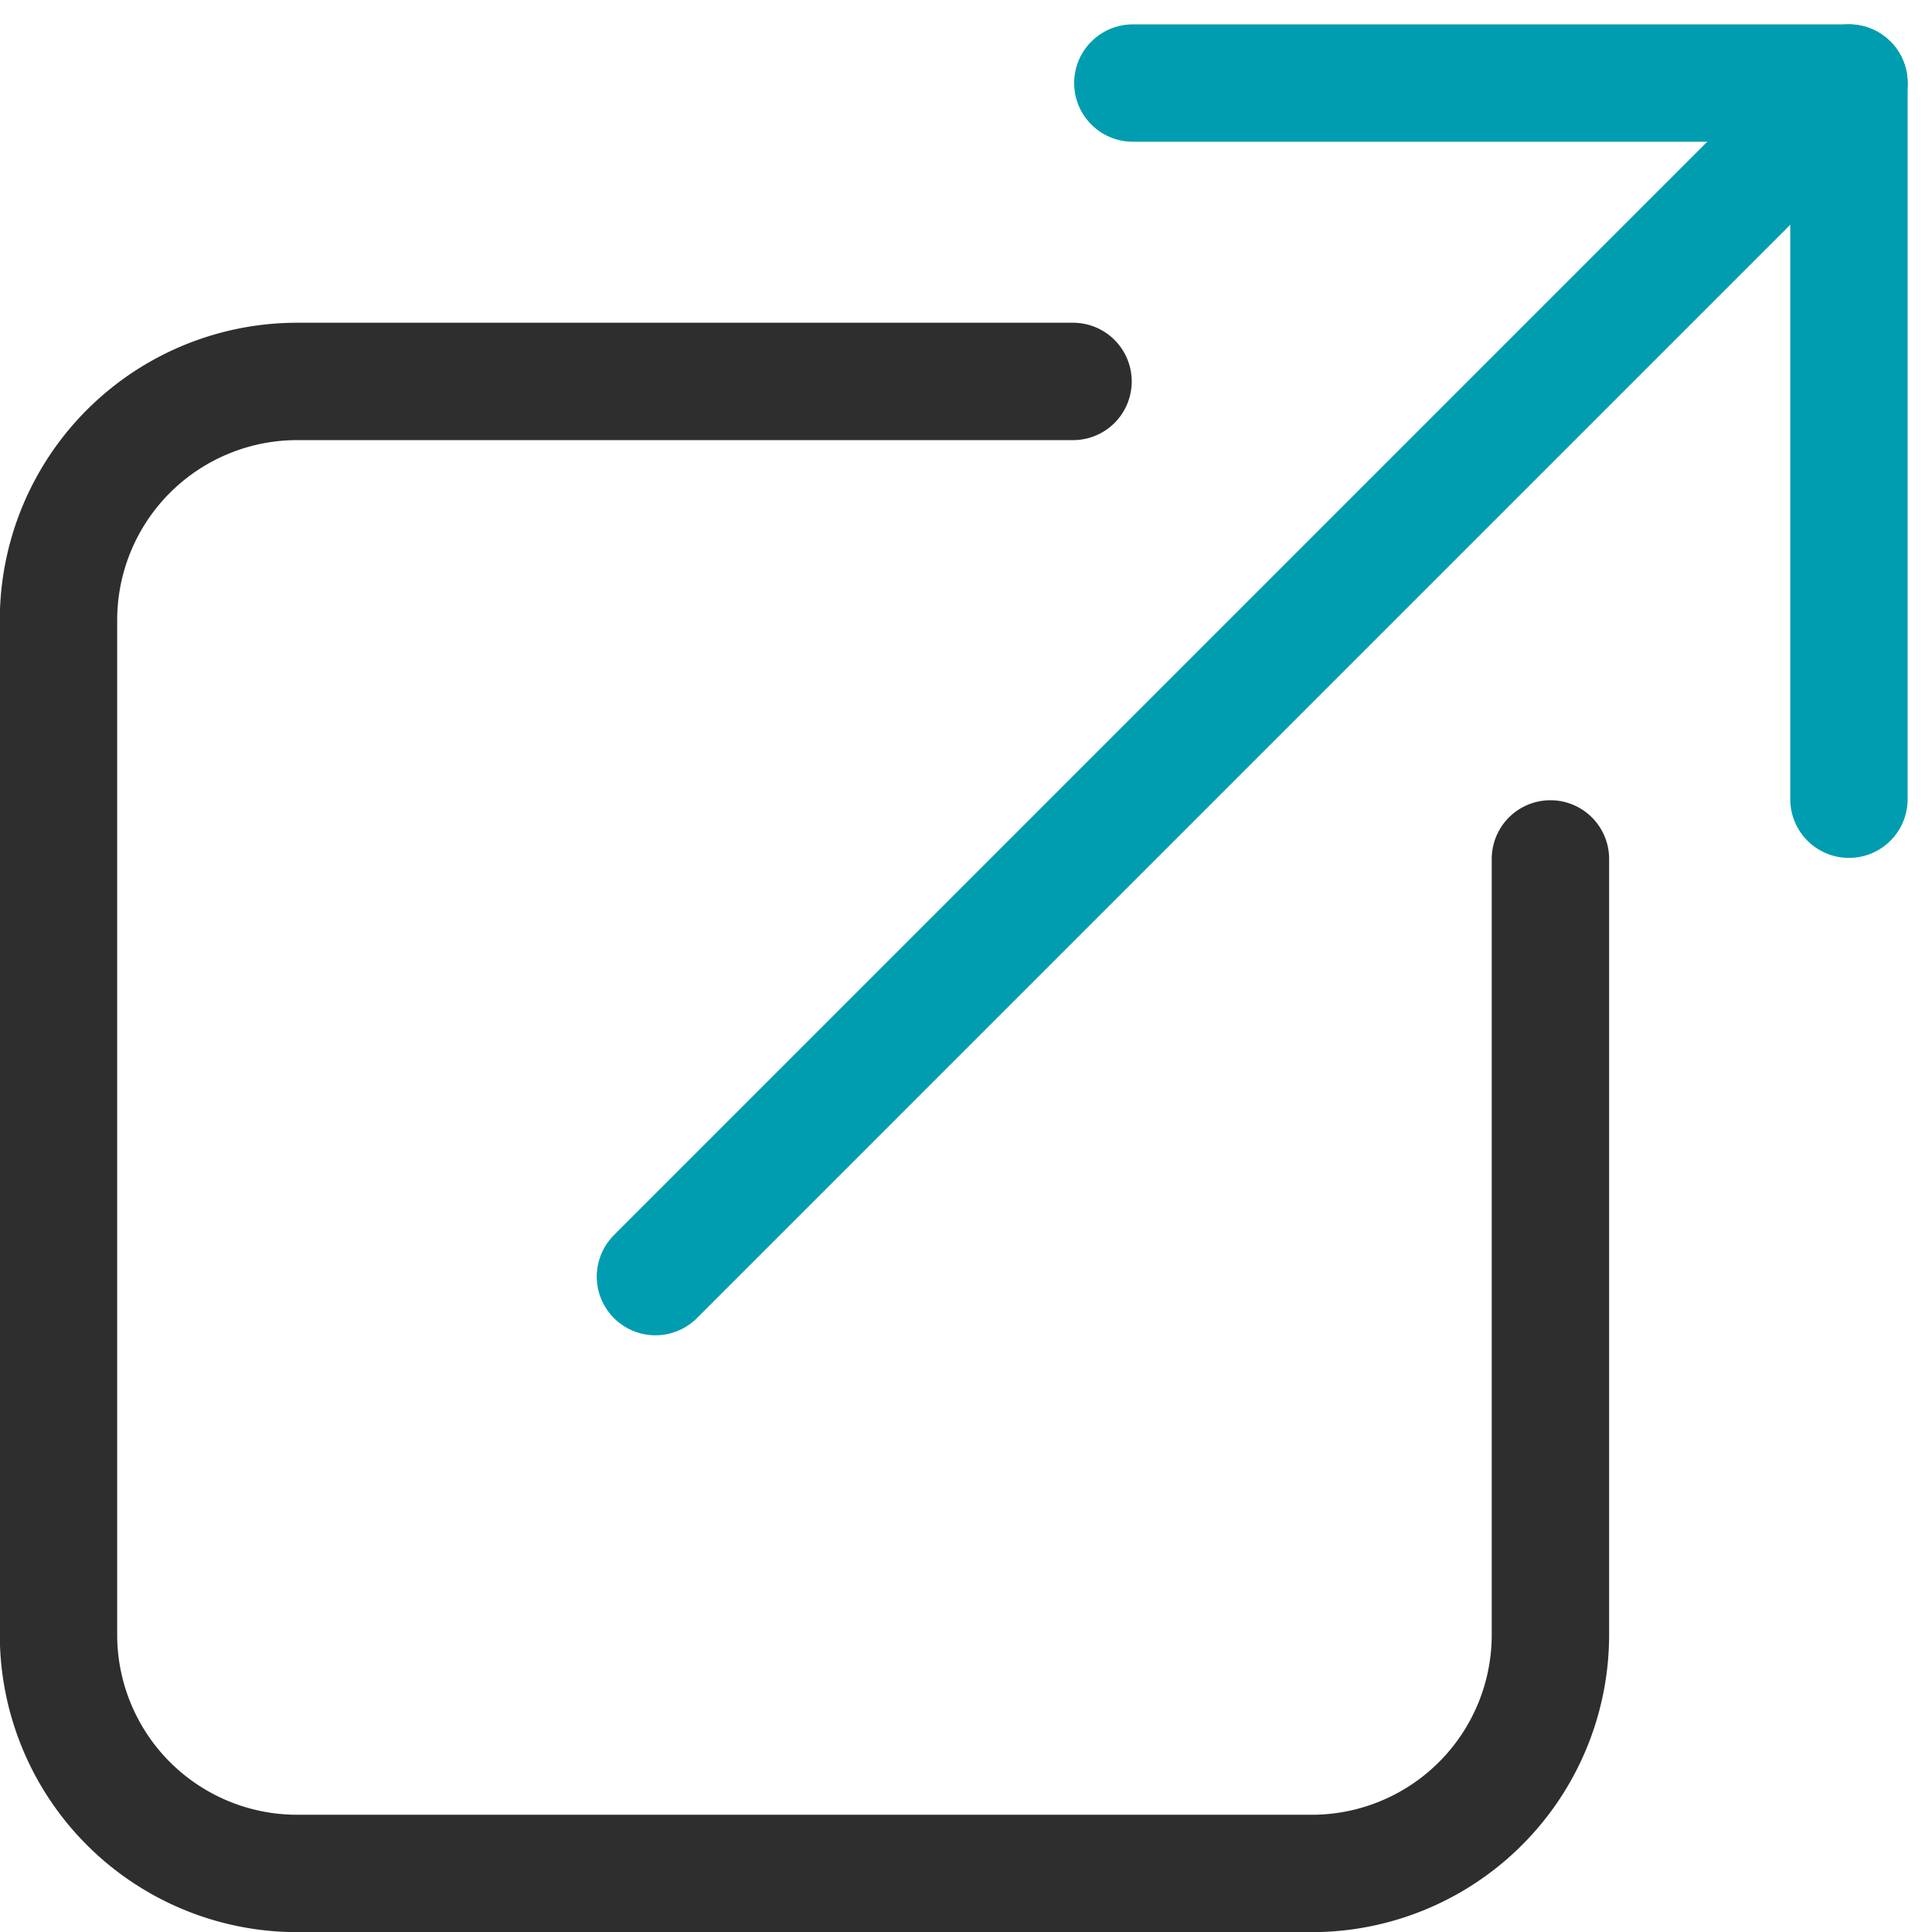
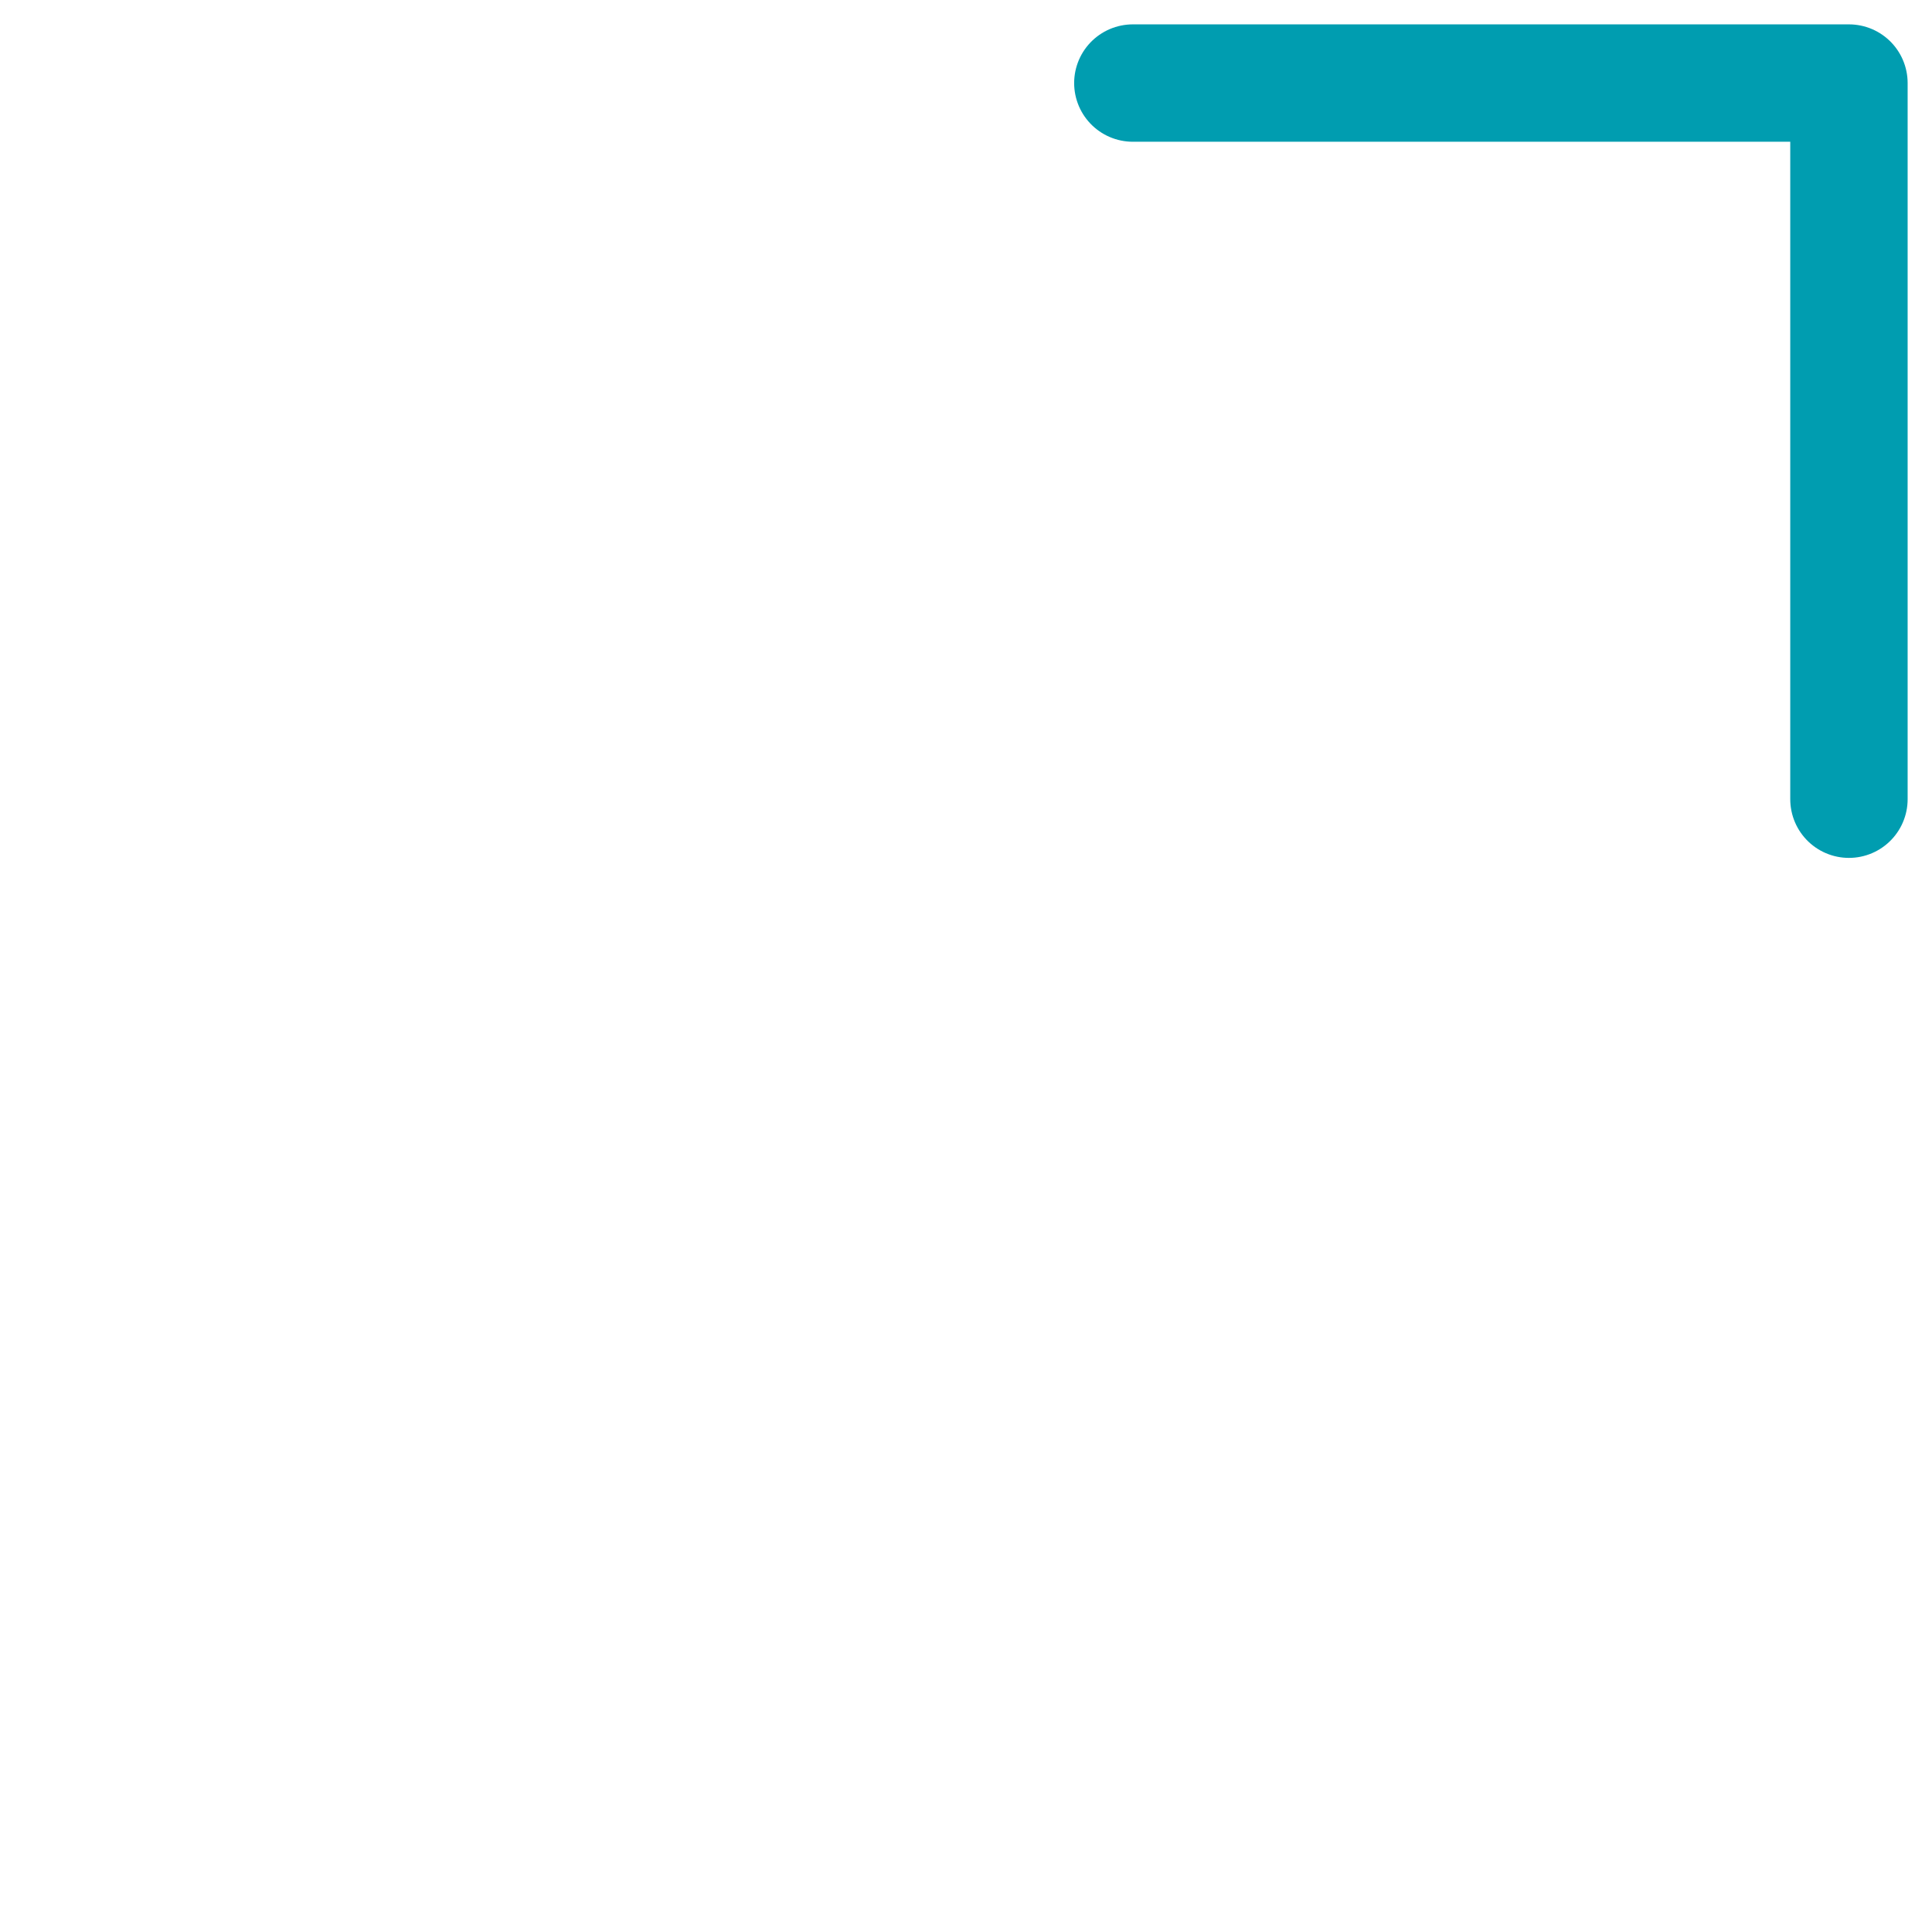
<svg xmlns="http://www.w3.org/2000/svg" width="41.149" height="41.152" viewBox="0 0 41.149 41.152">
  <g id="Group_686" data-name="Group 686" transform="translate(-7225.936 17412.268)">
    <path id="Path_425" data-name="Path 425" d="M-429.288,20.618h15.252V35.871" transform="translate(7679.352 -17431.117)" fill="none" stroke="#009db0" stroke-linecap="round" stroke-linejoin="round" stroke-width="2.5" />
-     <line id="Line_197" data-name="Line 197" y1="25.422" x2="25.421" transform="translate(7239.896 -17410.5)" fill="none" stroke="#009db0" stroke-linecap="round" stroke-linejoin="round" stroke-width="2.5" />
-     <path id="Path_426" data-name="Path 426" d="M-444,43.7V60.223a5.084,5.084,0,0,1-5.084,5.085h-21.608a5.084,5.084,0,0,1-5.084-5.085V38.615a5.084,5.084,0,0,1,5.084-5.085h16.524" transform="translate(7702.958 -17437.674)" fill="none" stroke="#2e2e2e" stroke-linecap="round" stroke-linejoin="round" stroke-width="2.5" />
  </g>
</svg>